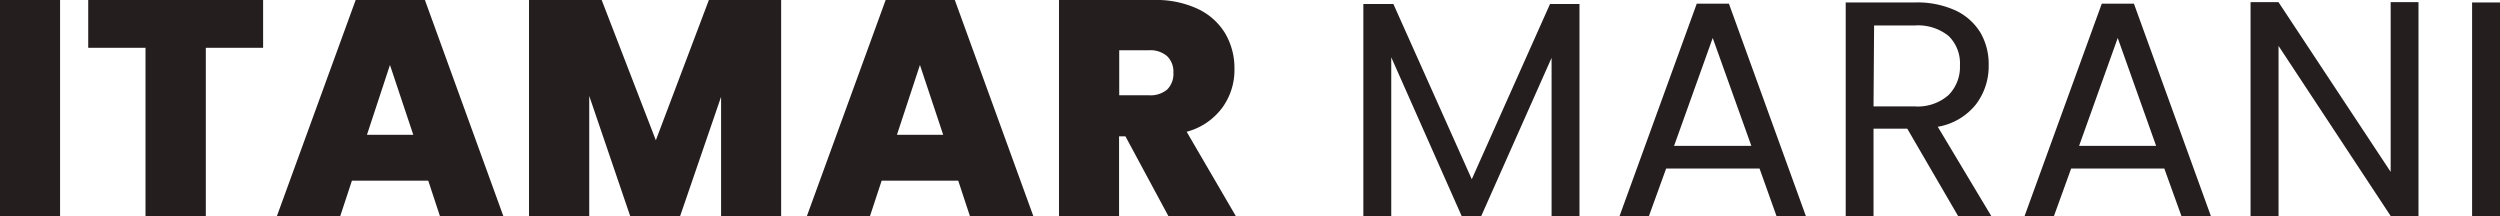
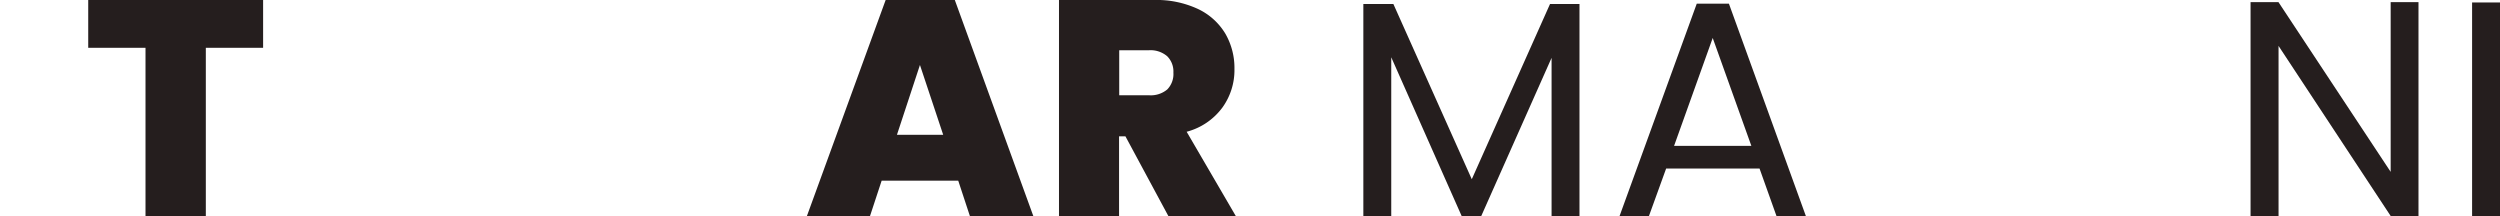
<svg xmlns="http://www.w3.org/2000/svg" viewBox="0 0 305.48 26.39">
  <g fill="#251e1e">
-     <path d="m7.34 0v26.39h-7.34v-26.39z" />
    <path d="m32.15 0v5.84h-7v20.55h-7.37v-20.55h-7v-5.84z" />
-     <path d="m52.33 22.08h-9.33l-1.42 4.31h-7.74l9.62-26.39h8.46l9.58 26.39h-7.75zm-1.83-5.61-2.85-8.53-2.81 8.53z" />
-     <path d="m95.45 0v26.39h-7.34v-14.56l-5 14.56h-6.11l-5-14.67v14.67h-7.36v-26.39h8.88l6.62 17.14 6.48-17.14z" />
    <path d="m117.09 22.08h-9.36l-1.42 4.31h-7.71l9.62-26.39h8.45l9.59 26.39h-7.75zm-1.84-5.61-2.84-8.53-2.81 8.53z" />
    <path d="m142.76 26.39-5.24-9.73h-.78v9.73h-7.34v-26.39h11.6a12 12 0 0 1 5.39 1.1 7.76 7.76 0 0 1 3.33 3 8.38 8.38 0 0 1 1.12 4.32 7.81 7.81 0 0 1 -1.48 4.73 7.94 7.94 0 0 1 -4.36 2.95l6 10.29zm-6-14.75h3.63a3.14 3.14 0 0 0 2.24-.71 2.7 2.7 0 0 0 .75-2.06 2.63 2.63 0 0 0 -.76-2 3.12 3.12 0 0 0 -2.23-.73h-3.63z" />
    <path d="m193 .49v25.9h-3.41v-19.32l-8.59 19.32h-2.4l-8.6-19.39v19.39h-3.41v-25.9h3.67l9.58 21.41 9.56-21.41z" />
    <path d="m215 20.59h-11.41l-2.1 5.8h-3.59l9.43-25.94h3.93l9.4 25.94h-3.59zm-1-2.77-4.72-13.18-4.72 13.18z" />
-     <path d="m239.26 26.39-6.21-10.67h-4.12v10.67h-3.4v-26.09h8.47a11.25 11.25 0 0 1 5 1 7.09 7.09 0 0 1 3 2.7 7.66 7.66 0 0 1 1 4 7.68 7.68 0 0 1 -1.56 4.76 7.59 7.59 0 0 1 -4.66 2.73l6.55 10.93zm-10.33-13.39h5a5.69 5.69 0 0 0 4.15-1.37 4.86 4.86 0 0 0 1.41-3.63 4.68 4.68 0 0 0 -1.37-3.59 5.93 5.93 0 0 0 -4.12-1.3h-5z" />
-     <path d="m264.46 20.59h-11.38l-2.1 5.8h-3.59l9.43-25.94h3.93l9.4 25.94h-3.6zm-1-2.77-4.69-13.18-4.72 13.18z" />
    <path d="m295.52 26.39h-3.4l-13.7-20.78v20.78h-3.42v-26.13h3.41l13.71 20.74v-20.74h3.4z" />
    <path d="m305.48.3v26.09h-3.41v-26.09z" />
  </g>
</svg>